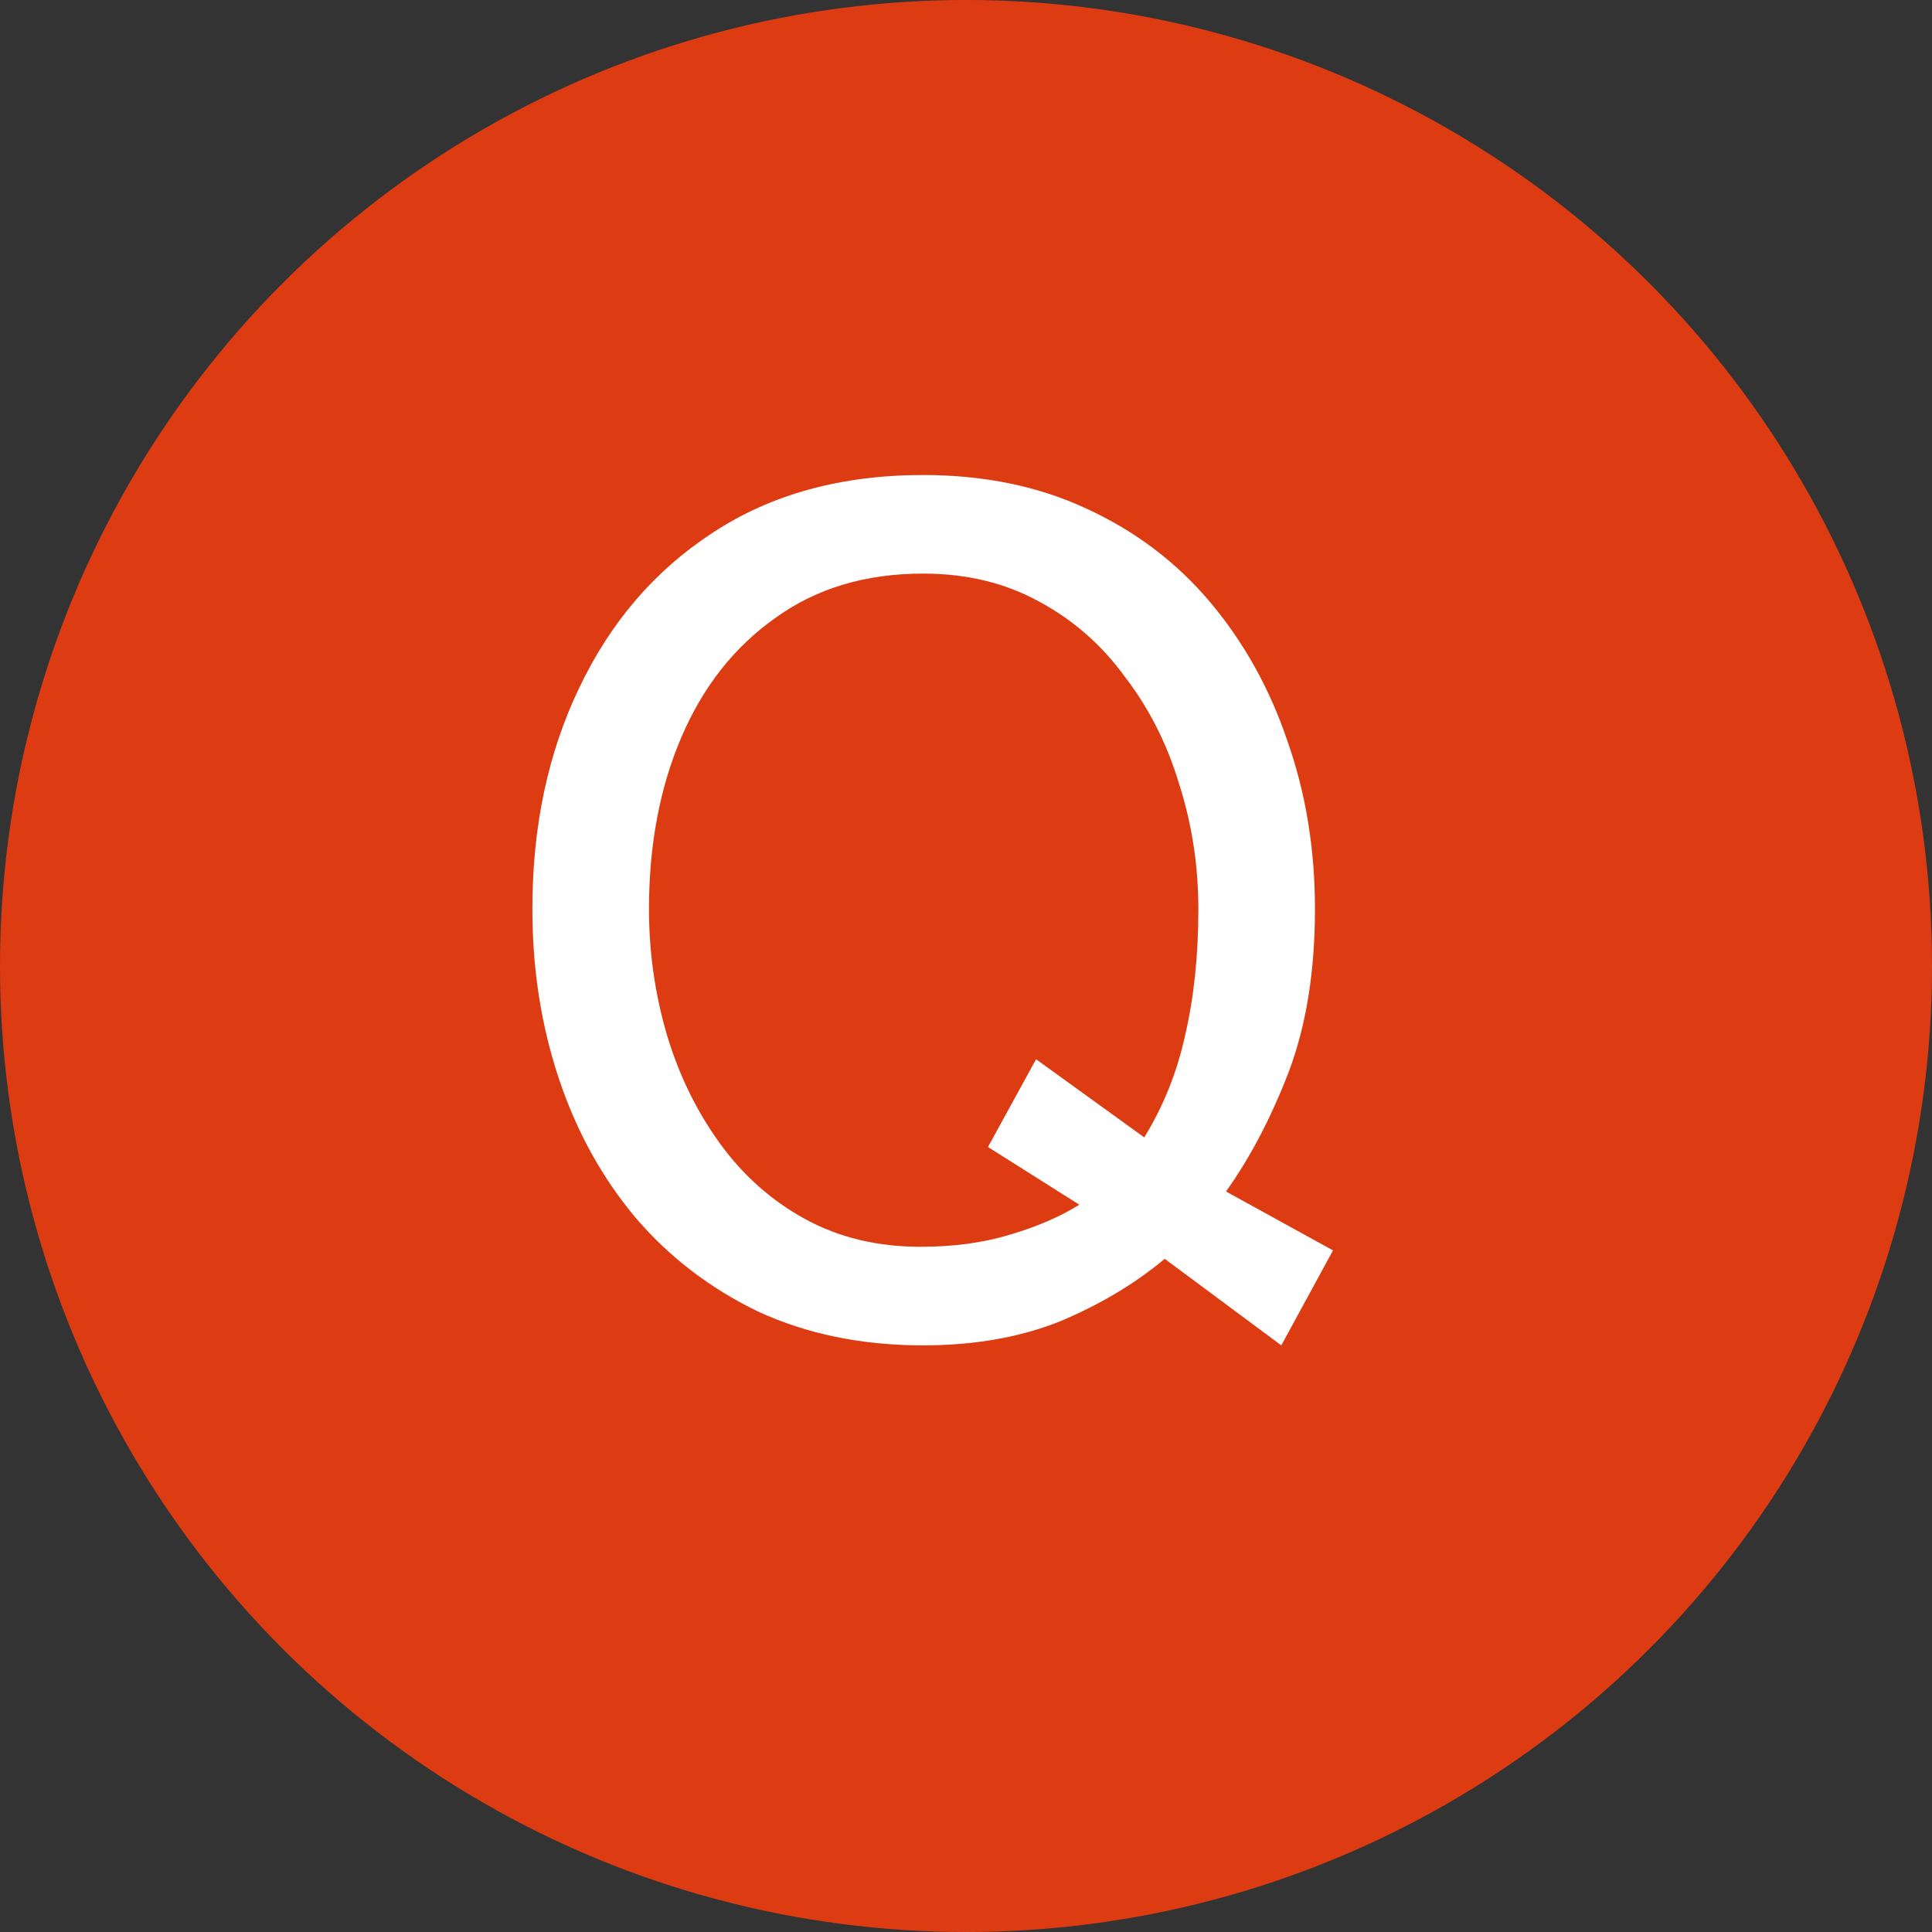
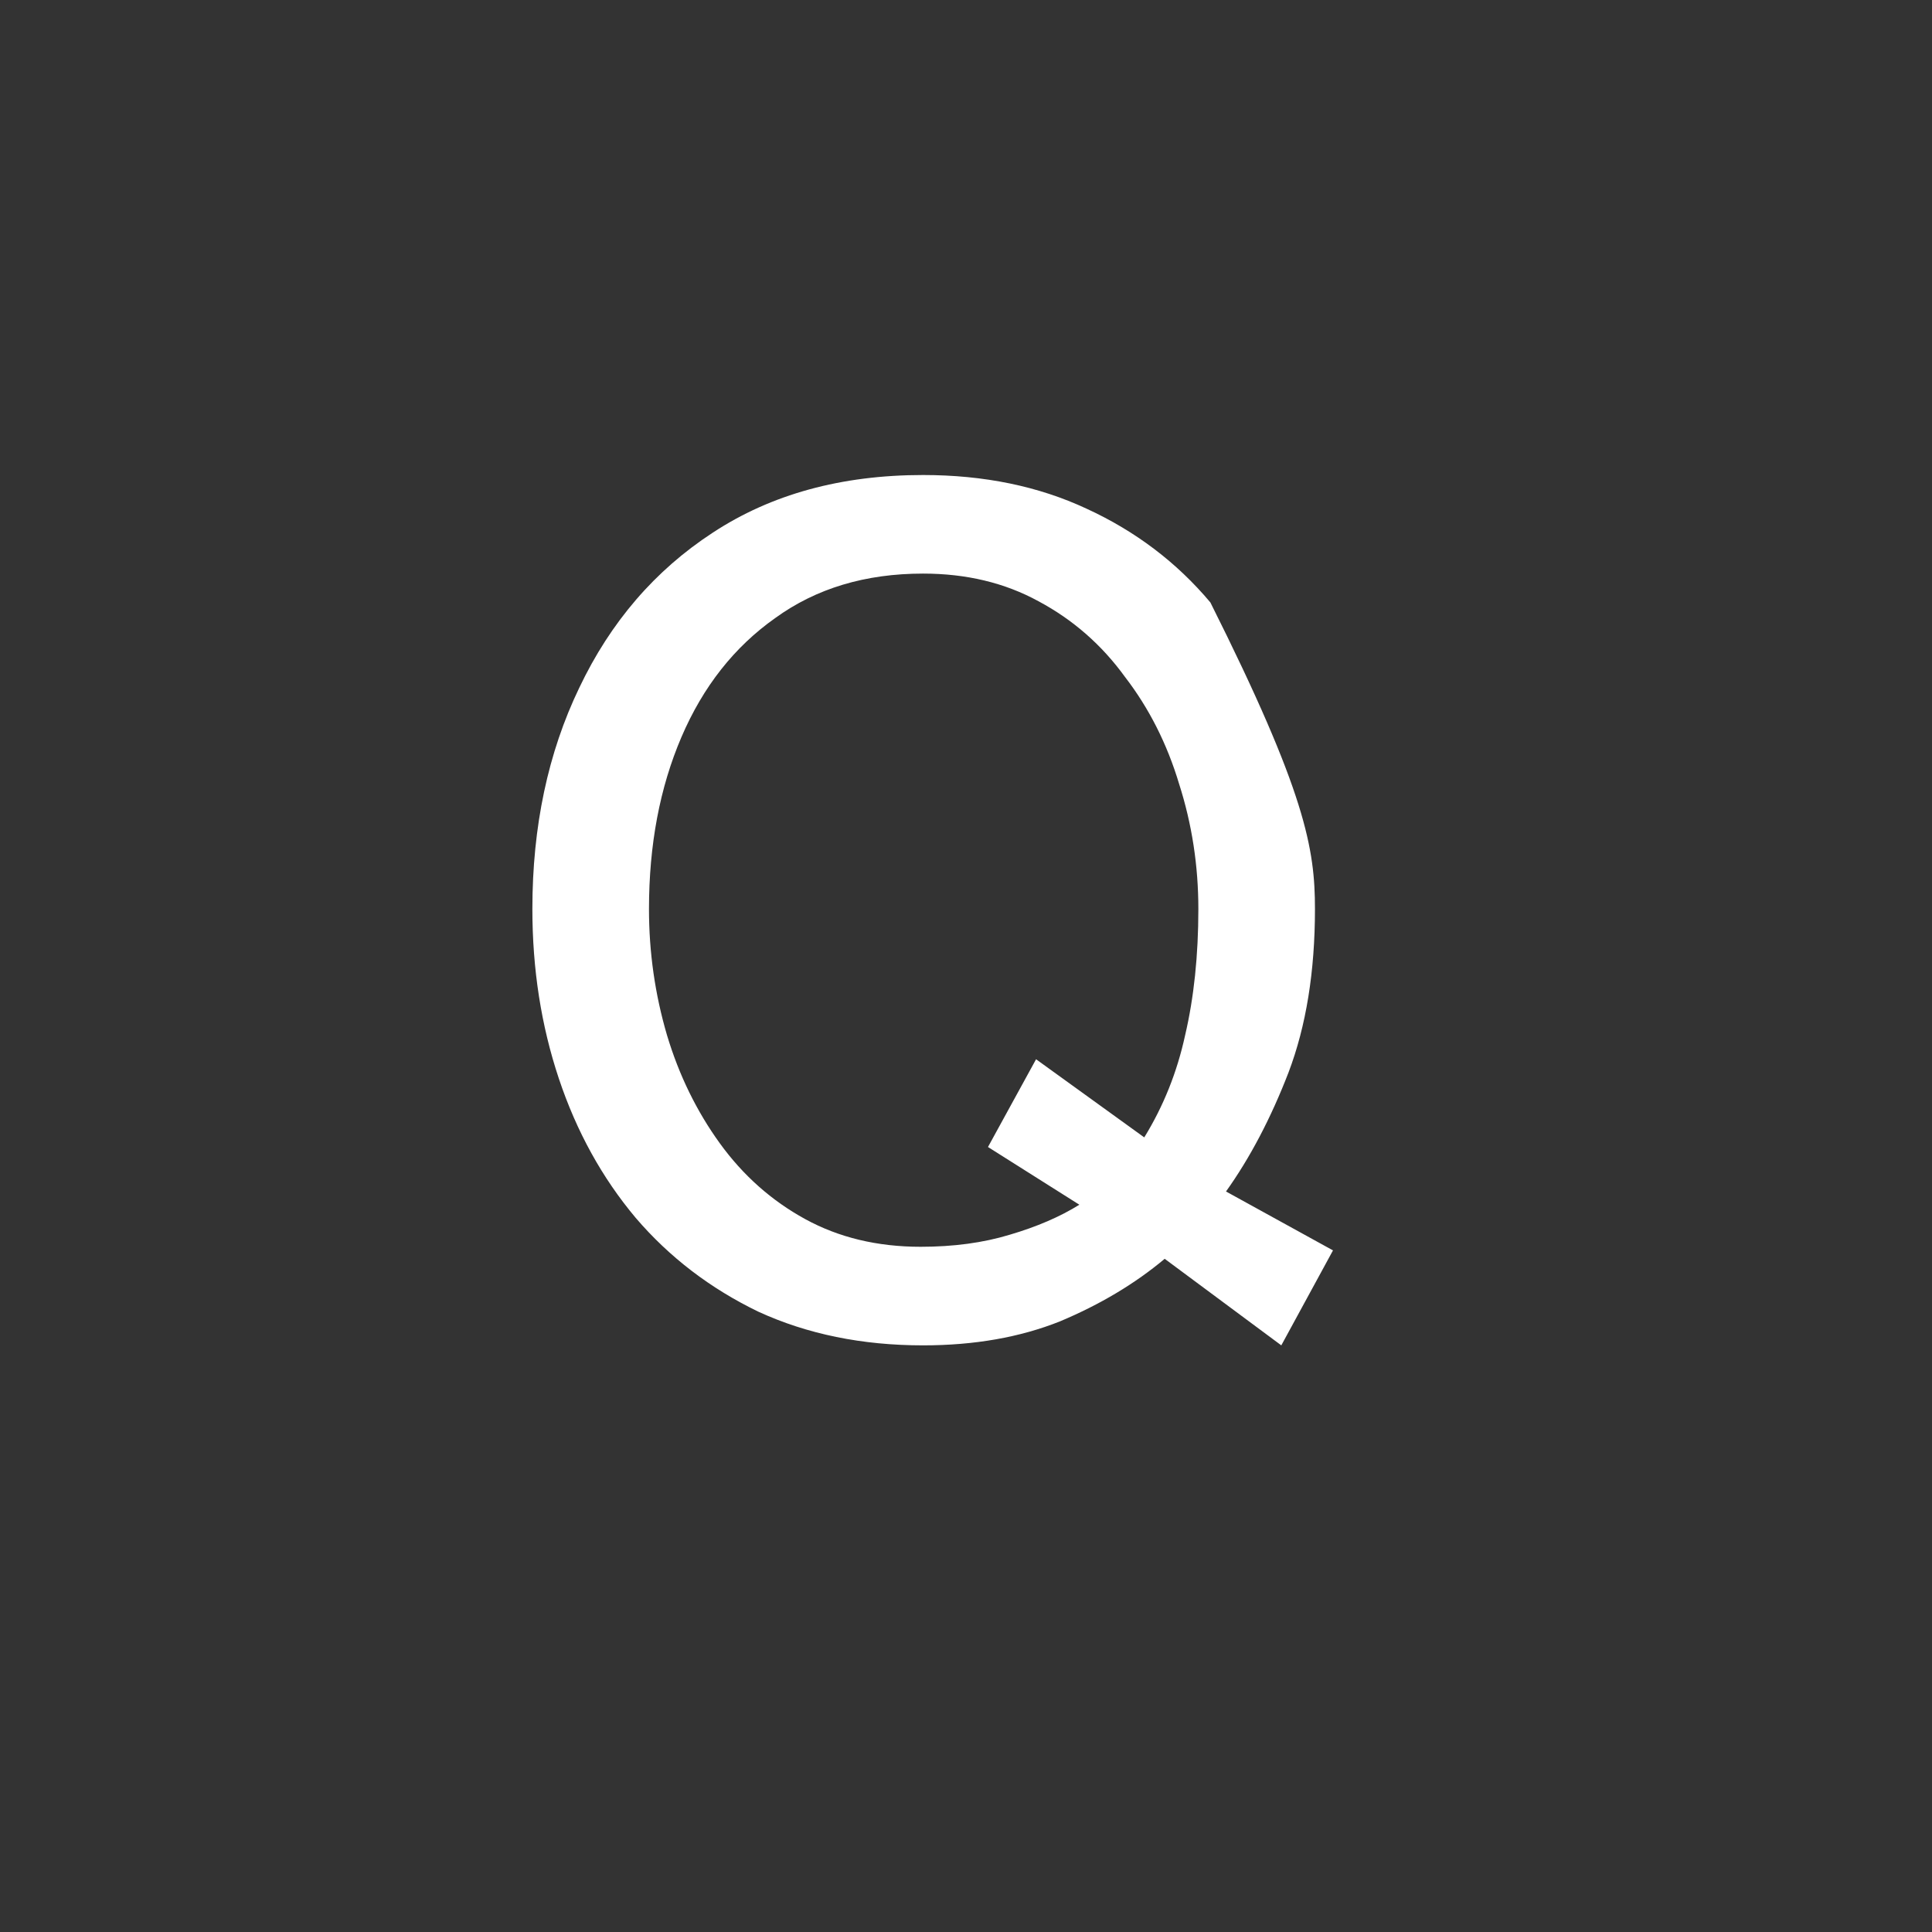
<svg xmlns="http://www.w3.org/2000/svg" width="45" height="45" viewBox="0 0 45 45" fill="none">
  <rect x="0" y="0" width="45" height="45" fill="#333333" stroke="none" />
-   <circle cx="22.5" cy="22.5" r="22.5" fill="#DD3C13" />
-   <path d="M21.5 31.336C20.081 31.336 18.803 31.075 17.664 30.552C16.544 30.011 15.592 29.283 14.808 28.368C14.024 27.435 13.427 26.352 13.016 25.12C12.605 23.888 12.4 22.572 12.4 21.172C12.4 19.249 12.764 17.532 13.492 16.02C14.22 14.489 15.256 13.285 16.6 12.408C17.963 11.512 19.596 11.064 21.5 11.064C22.919 11.064 24.188 11.325 25.308 11.848C26.447 12.371 27.408 13.099 28.192 14.032C28.976 14.965 29.573 16.039 29.984 17.252C30.413 18.465 30.628 19.772 30.628 21.172C30.628 22.628 30.423 23.897 30.012 24.98C29.601 26.044 29.116 26.968 28.556 27.752L31.048 29.124L29.844 31.336L27.128 29.32C26.437 29.899 25.625 30.384 24.692 30.776C23.759 31.149 22.695 31.336 21.5 31.336ZM21.444 29.04C22.209 29.04 22.9 28.947 23.516 28.76C24.151 28.573 24.692 28.34 25.14 28.06L23.012 26.716L24.132 24.672L26.652 26.492C27.1 25.764 27.417 24.971 27.604 24.112C27.809 23.235 27.912 22.255 27.912 21.172C27.912 20.164 27.763 19.193 27.464 18.26C27.184 17.327 26.764 16.496 26.204 15.768C25.663 15.021 24.991 14.433 24.188 14.004C23.404 13.575 22.508 13.36 21.5 13.36C20.156 13.36 19.008 13.705 18.056 14.396C17.104 15.068 16.376 15.992 15.872 17.168C15.368 18.344 15.116 19.679 15.116 21.172C15.116 22.18 15.256 23.16 15.536 24.112C15.816 25.045 16.227 25.885 16.768 26.632C17.309 27.379 17.972 27.967 18.756 28.396C19.54 28.825 20.436 29.04 21.444 29.04Z" fill="white" />
+   <path d="M21.5 31.336C20.081 31.336 18.803 31.075 17.664 30.552C16.544 30.011 15.592 29.283 14.808 28.368C14.024 27.435 13.427 26.352 13.016 25.12C12.605 23.888 12.4 22.572 12.4 21.172C12.4 19.249 12.764 17.532 13.492 16.02C14.22 14.489 15.256 13.285 16.6 12.408C17.963 11.512 19.596 11.064 21.5 11.064C22.919 11.064 24.188 11.325 25.308 11.848C26.447 12.371 27.408 13.099 28.192 14.032C30.413 18.465 30.628 19.772 30.628 21.172C30.628 22.628 30.423 23.897 30.012 24.98C29.601 26.044 29.116 26.968 28.556 27.752L31.048 29.124L29.844 31.336L27.128 29.32C26.437 29.899 25.625 30.384 24.692 30.776C23.759 31.149 22.695 31.336 21.5 31.336ZM21.444 29.04C22.209 29.04 22.9 28.947 23.516 28.76C24.151 28.573 24.692 28.34 25.14 28.06L23.012 26.716L24.132 24.672L26.652 26.492C27.1 25.764 27.417 24.971 27.604 24.112C27.809 23.235 27.912 22.255 27.912 21.172C27.912 20.164 27.763 19.193 27.464 18.26C27.184 17.327 26.764 16.496 26.204 15.768C25.663 15.021 24.991 14.433 24.188 14.004C23.404 13.575 22.508 13.36 21.5 13.36C20.156 13.36 19.008 13.705 18.056 14.396C17.104 15.068 16.376 15.992 15.872 17.168C15.368 18.344 15.116 19.679 15.116 21.172C15.116 22.18 15.256 23.16 15.536 24.112C15.816 25.045 16.227 25.885 16.768 26.632C17.309 27.379 17.972 27.967 18.756 28.396C19.54 28.825 20.436 29.04 21.444 29.04Z" fill="white" />
</svg>